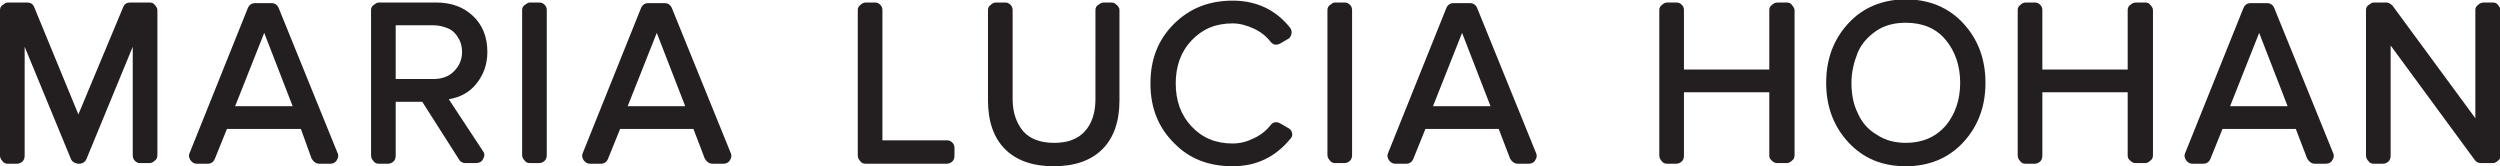
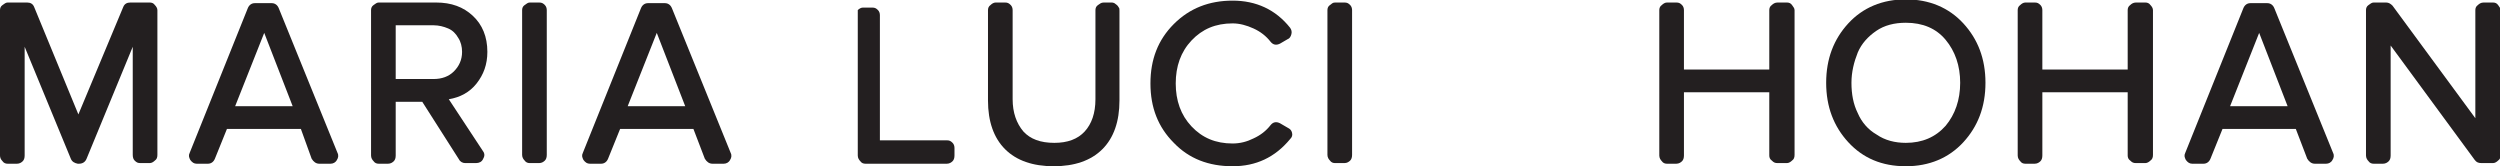
<svg xmlns="http://www.w3.org/2000/svg" version="1.1" id="Layer_1" x="0px" y="0px" viewBox="0 0 395.5 26.3" enable-background="new 0 0 395.5 26.3" xml:space="preserve">
  <path fill="#231F20" d="M11.2,25.1L3.9,7.4v17.2c0,0.4-0.1,0.7-0.3,0.9c-0.2,0.2-0.5,0.4-0.9,0.4H1.2c-0.3,0-0.6-0.1-0.8-0.4  C0.1,25.2,0,24.9,0,24.6V1.6C0,1.3,0.1,1,0.4,0.8s0.5-0.4,0.8-0.4h1.5c0,0,0.1,0,0.1,0c0,0,0.1,0,0.1,0h1.4c0.5,0,0.9,0.2,1.1,0.7  l7,17l7.1-17c0.2-0.5,0.6-0.7,1.1-0.7H22c0,0,0.1,0,0.1,0c0,0,0,0,0.1,0h1.5c0.3,0,0.6,0.1,0.8,0.4c0.2,0.2,0.4,0.5,0.4,0.8v22.9  c0,0.4-0.1,0.7-0.4,0.9c-0.2,0.2-0.5,0.4-0.8,0.4h-1.5c-0.4,0-0.6-0.1-0.9-0.4c-0.2-0.2-0.3-0.5-0.3-0.9V7.4l-7.3,17.7  c-0.2,0.5-0.6,0.8-1.2,0.8h-0.2C11.8,25.8,11.4,25.6,11.2,25.1z" />
  <path fill="#231F20" d="M47.6,20.4H35.9l-1.9,4.7c-0.2,0.5-0.6,0.8-1.1,0.8h-1.8c-0.4,0-0.7-0.2-1-0.6c-0.2-0.4-0.3-0.7-0.1-1.1  l9.2-22.9c0.2-0.5,0.6-0.8,1.1-0.8h2.7c0.5,0,0.9,0.3,1.1,0.8l9.3,22.9c0.2,0.4,0.1,0.8-0.1,1.1c-0.2,0.4-0.6,0.6-1,0.6h-1.8  c-0.5,0-0.9-0.3-1.2-0.8L47.6,20.4z M37.2,16.8h9.1L41.8,5.2L37.2,16.8z" />
  <path fill="#231F20" d="M66.8,16.1h-4.2v8.5c0,0.4-0.1,0.7-0.3,0.9c-0.2,0.2-0.5,0.4-0.9,0.4h-1.5c-0.3,0-0.6-0.1-0.8-0.4  c-0.2-0.2-0.4-0.5-0.4-0.9V1.6c0-0.3,0.1-0.6,0.4-0.8s0.5-0.4,0.8-0.4h9.1c2.4,0,4.3,0.7,5.8,2.1c1.5,1.4,2.3,3.3,2.3,5.7  c0,2-0.6,3.6-1.7,5c-1.1,1.4-2.6,2.2-4.4,2.5l5.4,8.2c0.3,0.4,0.3,0.8,0,1.3c-0.2,0.4-0.6,0.6-1.1,0.6h-1.7c-0.4,0-0.8-0.2-1-0.6  L66.8,16.1z M68.6,4h-6v8.5h6c1.3,0,2.4-0.4,3.2-1.2c0.8-0.8,1.3-1.8,1.3-3.1c0-0.8-0.2-1.6-0.6-2.2c-0.4-0.7-0.9-1.2-1.6-1.5  C70.2,4.2,69.4,4,68.6,4z" />
  <path fill="#231F20" d="M83.8,0.4h1.5c0.4,0,0.6,0.1,0.9,0.4c0.2,0.2,0.3,0.5,0.3,0.8v22.9c0,0.4-0.1,0.7-0.3,0.9  c-0.2,0.2-0.5,0.4-0.9,0.4h-1.5c-0.3,0-0.6-0.1-0.8-0.4c-0.2-0.2-0.4-0.5-0.4-0.9V1.6c0-0.3,0.1-0.6,0.4-0.8S83.5,0.4,83.8,0.4z" />
  <path fill="#231F20" d="M109.7,20.4H98.1l-1.9,4.7c-0.2,0.5-0.6,0.8-1.1,0.8h-1.8c-0.4,0-0.7-0.2-1-0.6c-0.2-0.4-0.3-0.7-0.1-1.1  l9.2-22.9c0.2-0.5,0.6-0.8,1.1-0.8h2.7c0.5,0,0.9,0.3,1.1,0.8l9.3,22.9c0.2,0.4,0.1,0.8-0.1,1.1c-0.2,0.4-0.6,0.6-1,0.6h-1.8  c-0.5,0-0.9-0.3-1.2-0.8L109.7,20.4z M99.3,16.8h9.1l-4.5-11.6L99.3,16.8z" />
-   <path fill="#231F20" d="M139.6,22.2h10.2c0.4,0,0.6,0.1,0.9,0.4c0.2,0.2,0.3,0.5,0.3,0.8v1.2c0,0.4-0.1,0.7-0.3,0.9  c-0.2,0.2-0.5,0.4-0.9,0.4h-12.9c-0.3,0-0.6-0.1-0.8-0.4c-0.2-0.2-0.4-0.5-0.4-0.9V1.6c0-0.3,0.1-0.6,0.4-0.8  c0.2-0.2,0.5-0.4,0.8-0.4h1.5c0.4,0,0.6,0.1,0.9,0.4c0.2,0.2,0.3,0.5,0.3,0.8V22.2z" />
+   <path fill="#231F20" d="M139.6,22.2h10.2c0.4,0,0.6,0.1,0.9,0.4c0.2,0.2,0.3,0.5,0.3,0.8v1.2c0,0.4-0.1,0.7-0.3,0.9  c-0.2,0.2-0.5,0.4-0.9,0.4h-12.9c-0.3,0-0.6-0.1-0.8-0.4c-0.2-0.2-0.4-0.5-0.4-0.9V1.6c0.2-0.2,0.5-0.4,0.8-0.4h1.5c0.4,0,0.6,0.1,0.9,0.4c0.2,0.2,0.3,0.5,0.3,0.8V22.2z" />
  <path fill="#231F20" d="M175.8,0.4c0.2,0,0.3,0,0.5,0.1c0.1,0.1,0.3,0.2,0.4,0.3c0.1,0.1,0.2,0.2,0.3,0.4c0.1,0.1,0.1,0.3,0.1,0.5  v14.2c0,3.3-0.9,5.9-2.7,7.7c-1.8,1.8-4.4,2.7-7.7,2.7c-3.3,0-5.9-0.9-7.7-2.7c-1.8-1.8-2.7-4.4-2.7-7.7V1.6c0-0.3,0.1-0.6,0.4-0.8  c0.2-0.2,0.5-0.4,0.8-0.4h1.5c0.4,0,0.6,0.1,0.9,0.4c0.2,0.2,0.3,0.5,0.3,0.8v14.1c0,2.1,0.6,3.8,1.7,5.1c1.1,1.2,2.7,1.8,4.9,1.8  c2.1,0,3.7-0.6,4.8-1.8c1.1-1.2,1.7-2.9,1.7-5.1V1.6c0-0.3,0.1-0.6,0.4-0.8s0.5-0.4,0.9-0.4H175.8z" />
  <path fill="#231F20" d="M204.4,21c0.1,0.4,0,0.7-0.3,1c-2.4,2.9-5.4,4.3-9.1,4.3c-3.8,0-6.9-1.2-9.3-3.7c-2.5-2.5-3.7-5.6-3.7-9.4  c0-3.8,1.2-6.9,3.7-9.4c2.5-2.5,5.6-3.7,9.3-3.7c3.7,0,6.8,1.4,9.1,4.3c0.2,0.3,0.3,0.6,0.2,1c-0.1,0.4-0.3,0.7-0.6,0.8l-1.2,0.7  c-0.6,0.3-1.1,0.2-1.5-0.3c-0.7-0.9-1.6-1.6-2.7-2.1s-2.2-0.8-3.3-0.8c-2.7,0-4.8,0.9-6.5,2.7c-1.7,1.8-2.5,4.1-2.5,6.8  c0,2.7,0.8,5,2.5,6.8c1.7,1.8,3.8,2.7,6.5,2.7c1.2,0,2.3-0.3,3.3-0.8c1.1-0.5,2-1.2,2.7-2.1c0.4-0.5,0.9-0.6,1.5-0.3l1.2,0.7  C204.1,20.4,204.3,20.6,204.4,21z" />
  <path fill="#231F20" d="M211.2,0.4h1.5c0.4,0,0.6,0.1,0.9,0.4c0.2,0.2,0.3,0.5,0.3,0.8v22.9c0,0.4-0.1,0.7-0.3,0.9  c-0.2,0.2-0.5,0.4-0.9,0.4h-1.5c-0.3,0-0.6-0.1-0.8-0.4c-0.2-0.2-0.4-0.5-0.4-0.9V1.6c0-0.3,0.1-0.6,0.4-0.8S210.8,0.4,211.2,0.4z" />
-   <path fill="#231F20" d="M237.1,20.4h-11.6l-1.9,4.7c-0.2,0.5-0.6,0.8-1.1,0.8h-1.8c-0.4,0-0.7-0.2-1-0.6c-0.2-0.4-0.3-0.7-0.1-1.1  l9.2-22.9c0.2-0.5,0.6-0.8,1.1-0.8h2.7c0.5,0,0.9,0.3,1.1,0.8l9.3,22.9c0.2,0.4,0.1,0.8-0.1,1.1c-0.2,0.4-0.6,0.6-1,0.6h-1.8  c-0.5,0-0.9-0.3-1.2-0.8L237.1,20.4z M226.7,16.8h9.1l-4.5-11.6L226.7,16.8z" />
  <path fill="#231F20" d="M279.9,24.6v-10h-13.5v10c0,0.4-0.1,0.7-0.3,0.9c-0.2,0.2-0.5,0.4-0.9,0.4h-1.5c-0.3,0-0.6-0.1-0.8-0.4  c-0.2-0.2-0.4-0.5-0.4-0.9V1.6c0-0.3,0.1-0.6,0.4-0.8c0.2-0.2,0.5-0.4,0.8-0.4h1.5c0.4,0,0.6,0.1,0.9,0.4c0.2,0.2,0.3,0.5,0.3,0.8  V11h13.5V1.6c0-0.3,0.1-0.6,0.4-0.8c0.2-0.2,0.5-0.4,0.9-0.4h1.5c0.3,0,0.6,0.1,0.8,0.4s0.4,0.5,0.4,0.8v22.9c0,0.4-0.1,0.7-0.4,0.9  c-0.2,0.2-0.5,0.4-0.8,0.4h-1.5c-0.4,0-0.6-0.1-0.9-0.4C280,25.2,279.9,24.9,279.9,24.6z" />
  <path fill="#231F20" d="M301.5,26.3c-3.8,0-6.8-1.3-9.1-3.8c-2.3-2.5-3.5-5.6-3.5-9.4c0-3.8,1.2-6.9,3.5-9.4  c2.3-2.5,5.4-3.8,9.1-3.8c3.7,0,6.8,1.3,9.1,3.8c2.3,2.5,3.5,5.6,3.5,9.4c0,3.8-1.2,6.9-3.5,9.4C308.3,25,305.2,26.3,301.5,26.3z   M292.9,13.1c0,1.8,0.3,3.4,1,4.8c0.6,1.4,1.6,2.6,3,3.4c1.3,0.9,2.9,1.3,4.6,1.3c2.6,0,4.7-0.9,6.3-2.7c1.5-1.8,2.3-4.1,2.3-6.8  c0-2.7-0.8-5-2.3-6.8c-1.5-1.8-3.6-2.7-6.3-2.7c-1.8,0-3.4,0.4-4.7,1.3c-1.3,0.9-2.3,2-2.9,3.4C293.3,9.8,292.9,11.4,292.9,13.1z" />
  <path fill="#231F20" d="M336.6,24.6v-10h-13.5v10c0,0.4-0.1,0.7-0.3,0.9c-0.2,0.2-0.5,0.4-0.9,0.4h-1.5c-0.3,0-0.6-0.1-0.8-0.4  c-0.2-0.2-0.4-0.5-0.4-0.9V1.6c0-0.3,0.1-0.6,0.4-0.8c0.2-0.2,0.5-0.4,0.8-0.4h1.5c0.4,0,0.6,0.1,0.9,0.4c0.2,0.2,0.3,0.5,0.3,0.8  V11h13.5V1.6c0-0.3,0.1-0.6,0.4-0.8c0.2-0.2,0.5-0.4,0.9-0.4h1.5c0.3,0,0.6,0.1,0.8,0.4c0.2,0.2,0.4,0.5,0.4,0.8v22.9  c0,0.4-0.1,0.7-0.4,0.9c-0.2,0.2-0.5,0.4-0.8,0.4h-1.5c-0.4,0-0.6-0.1-0.9-0.4C336.7,25.2,336.6,24.9,336.6,24.6z" />
  <path fill="#231F20" d="M363.2,20.4h-11.6l-1.9,4.7c-0.2,0.5-0.6,0.8-1.1,0.8h-1.8c-0.4,0-0.7-0.2-1-0.6c-0.2-0.4-0.3-0.7-0.1-1.1  l9.2-22.9c0.2-0.5,0.6-0.8,1.1-0.8h2.7c0.5,0,0.9,0.3,1.1,0.8l9.3,22.9c0.2,0.4,0.1,0.8-0.1,1.1c-0.2,0.4-0.6,0.6-1,0.6h-1.8  c-0.5,0-0.9-0.3-1.2-0.8L363.2,20.4z M352.8,16.8h9.1l-4.5-11.6L352.8,16.8z" />
  <path fill="#231F20" d="M391.5,25.3L378.2,7.2v17.4c0,0.4-0.1,0.7-0.3,0.9c-0.2,0.2-0.5,0.4-0.9,0.4h-1.5c-0.3,0-0.6-0.1-0.8-0.4  c-0.2-0.2-0.4-0.5-0.4-0.9V1.6c0-0.3,0.1-0.6,0.4-0.8s0.5-0.4,0.8-0.4h2c0.4,0,0.7,0.2,1,0.5l13.1,17.8V1.6c0-0.3,0.1-0.6,0.4-0.8  c0.2-0.2,0.5-0.4,0.9-0.4h1.5c0.3,0,0.6,0.1,0.8,0.4s0.4,0.5,0.4,0.8v22.9c0,0.4-0.1,0.7-0.4,0.9c-0.2,0.2-0.5,0.4-0.8,0.4h-1.8  C392.1,25.8,391.8,25.7,391.5,25.3z" />
</svg>